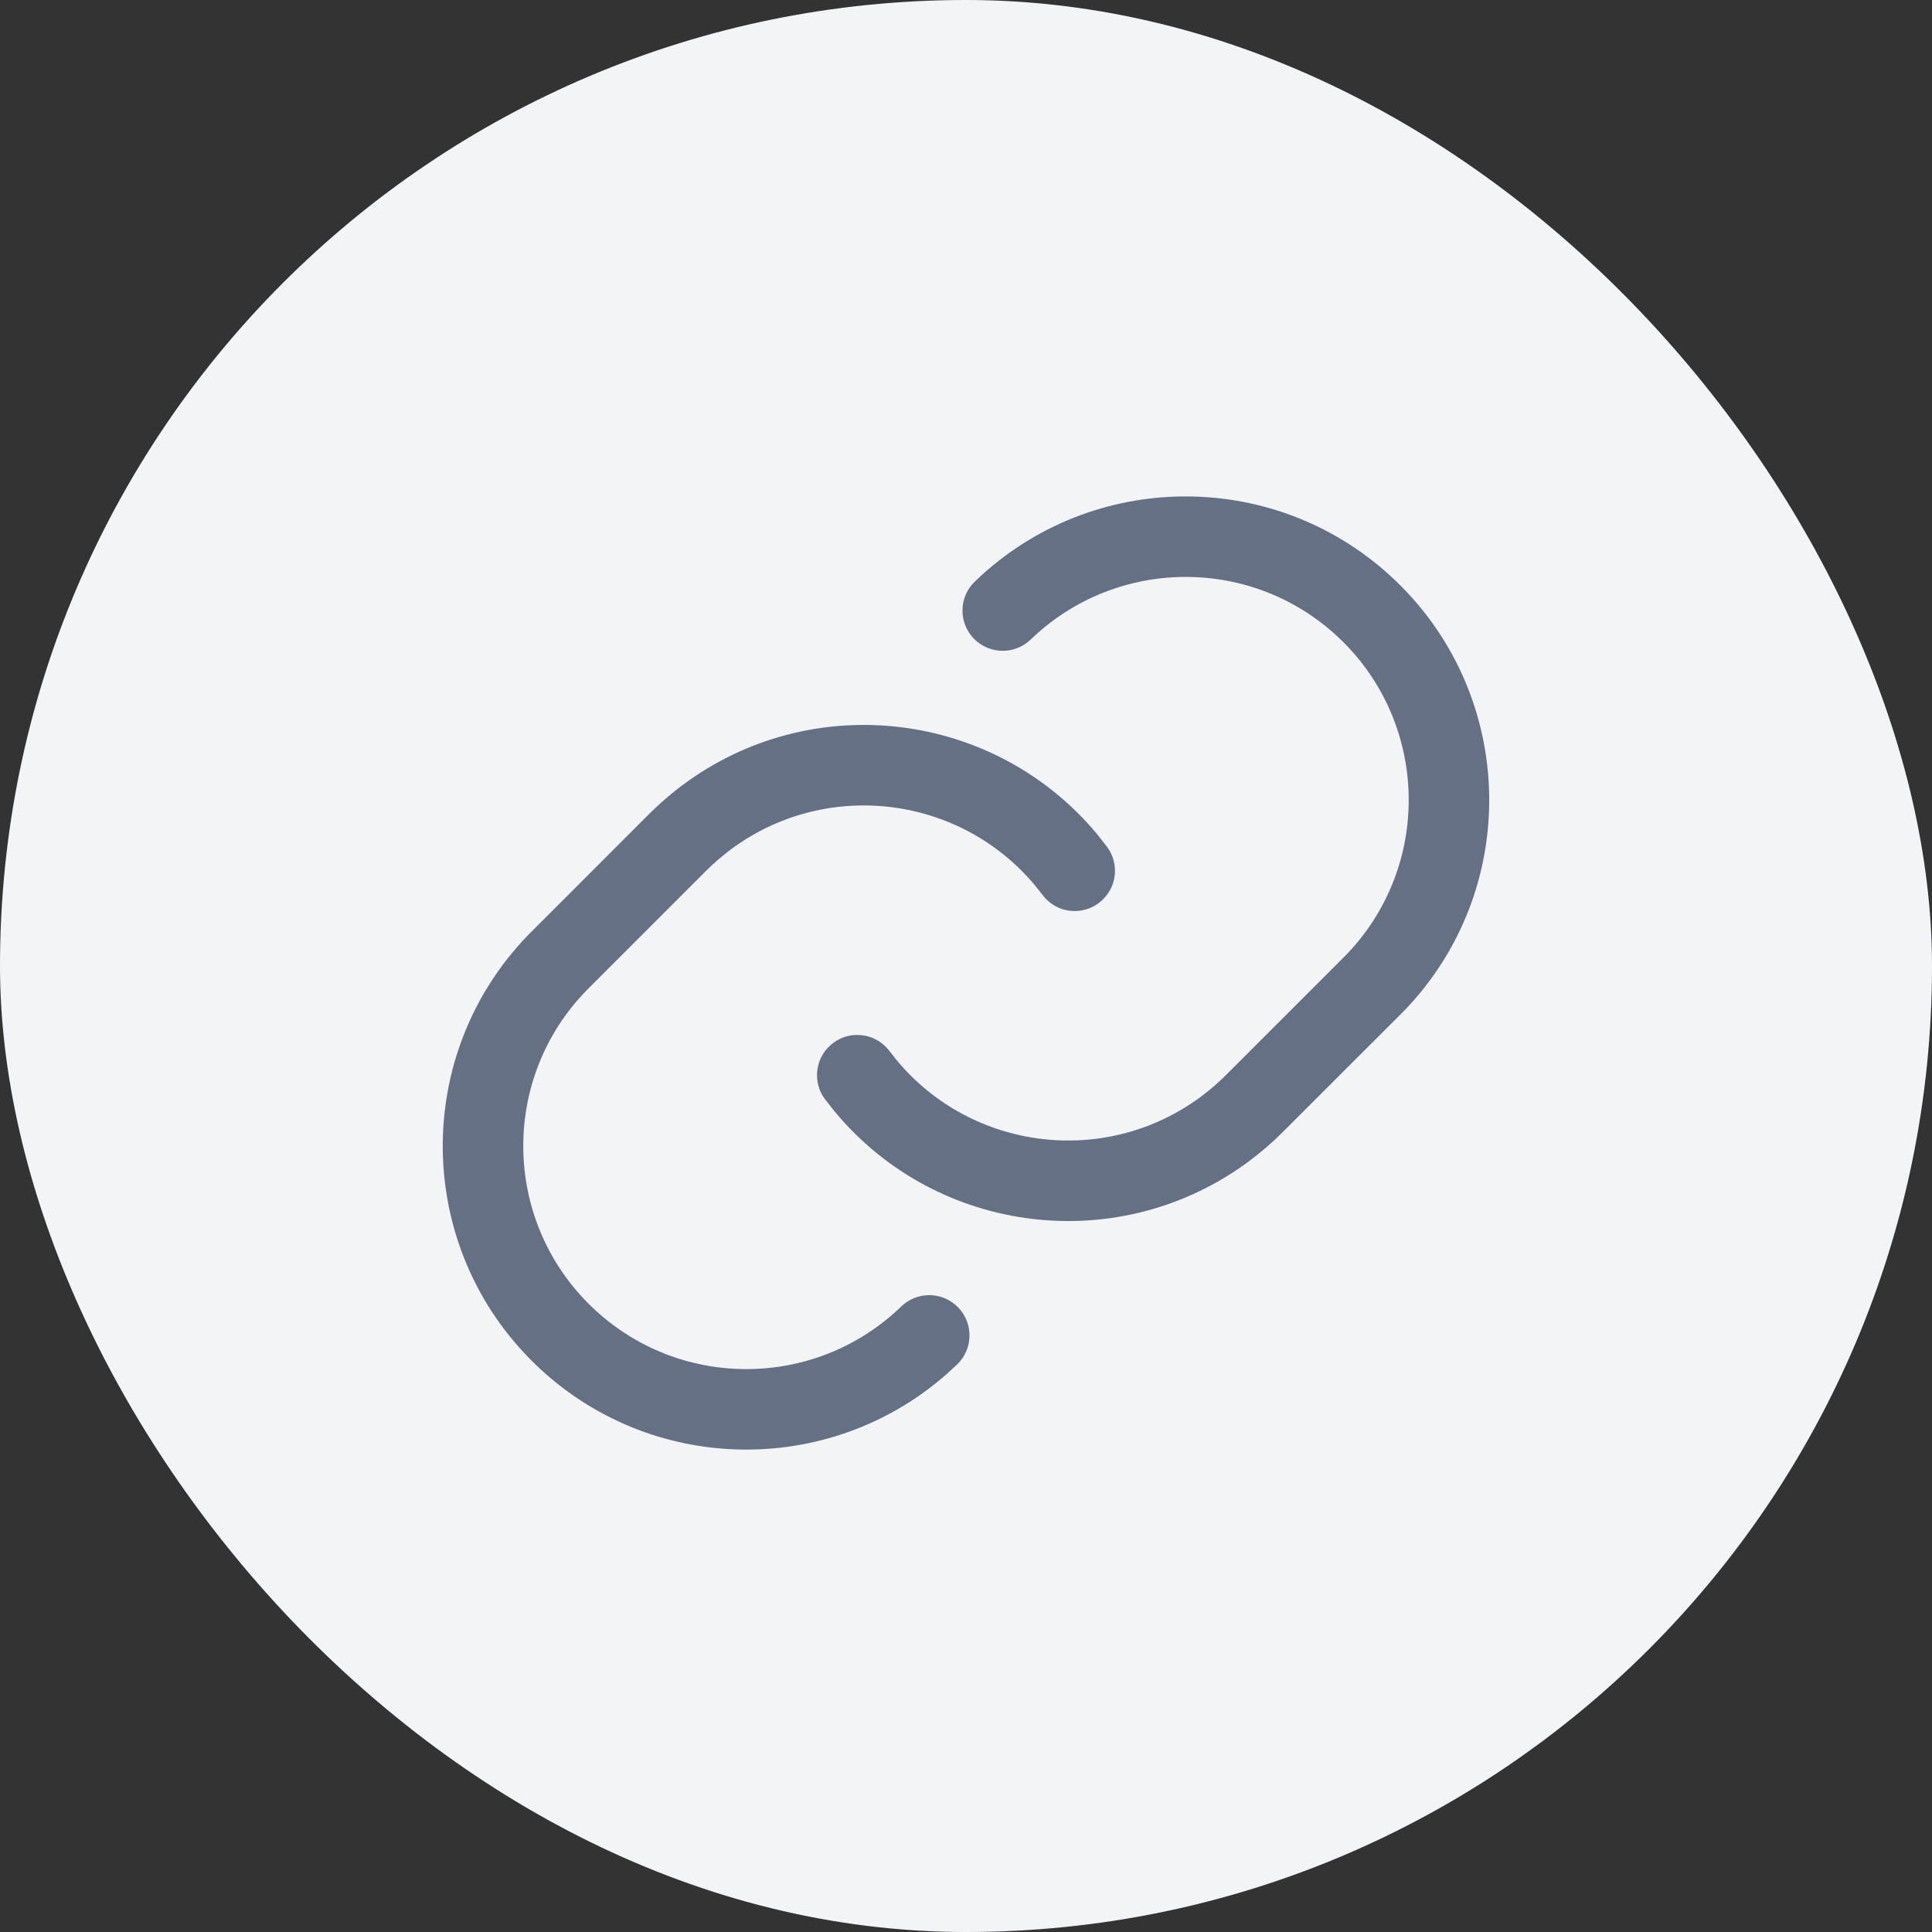
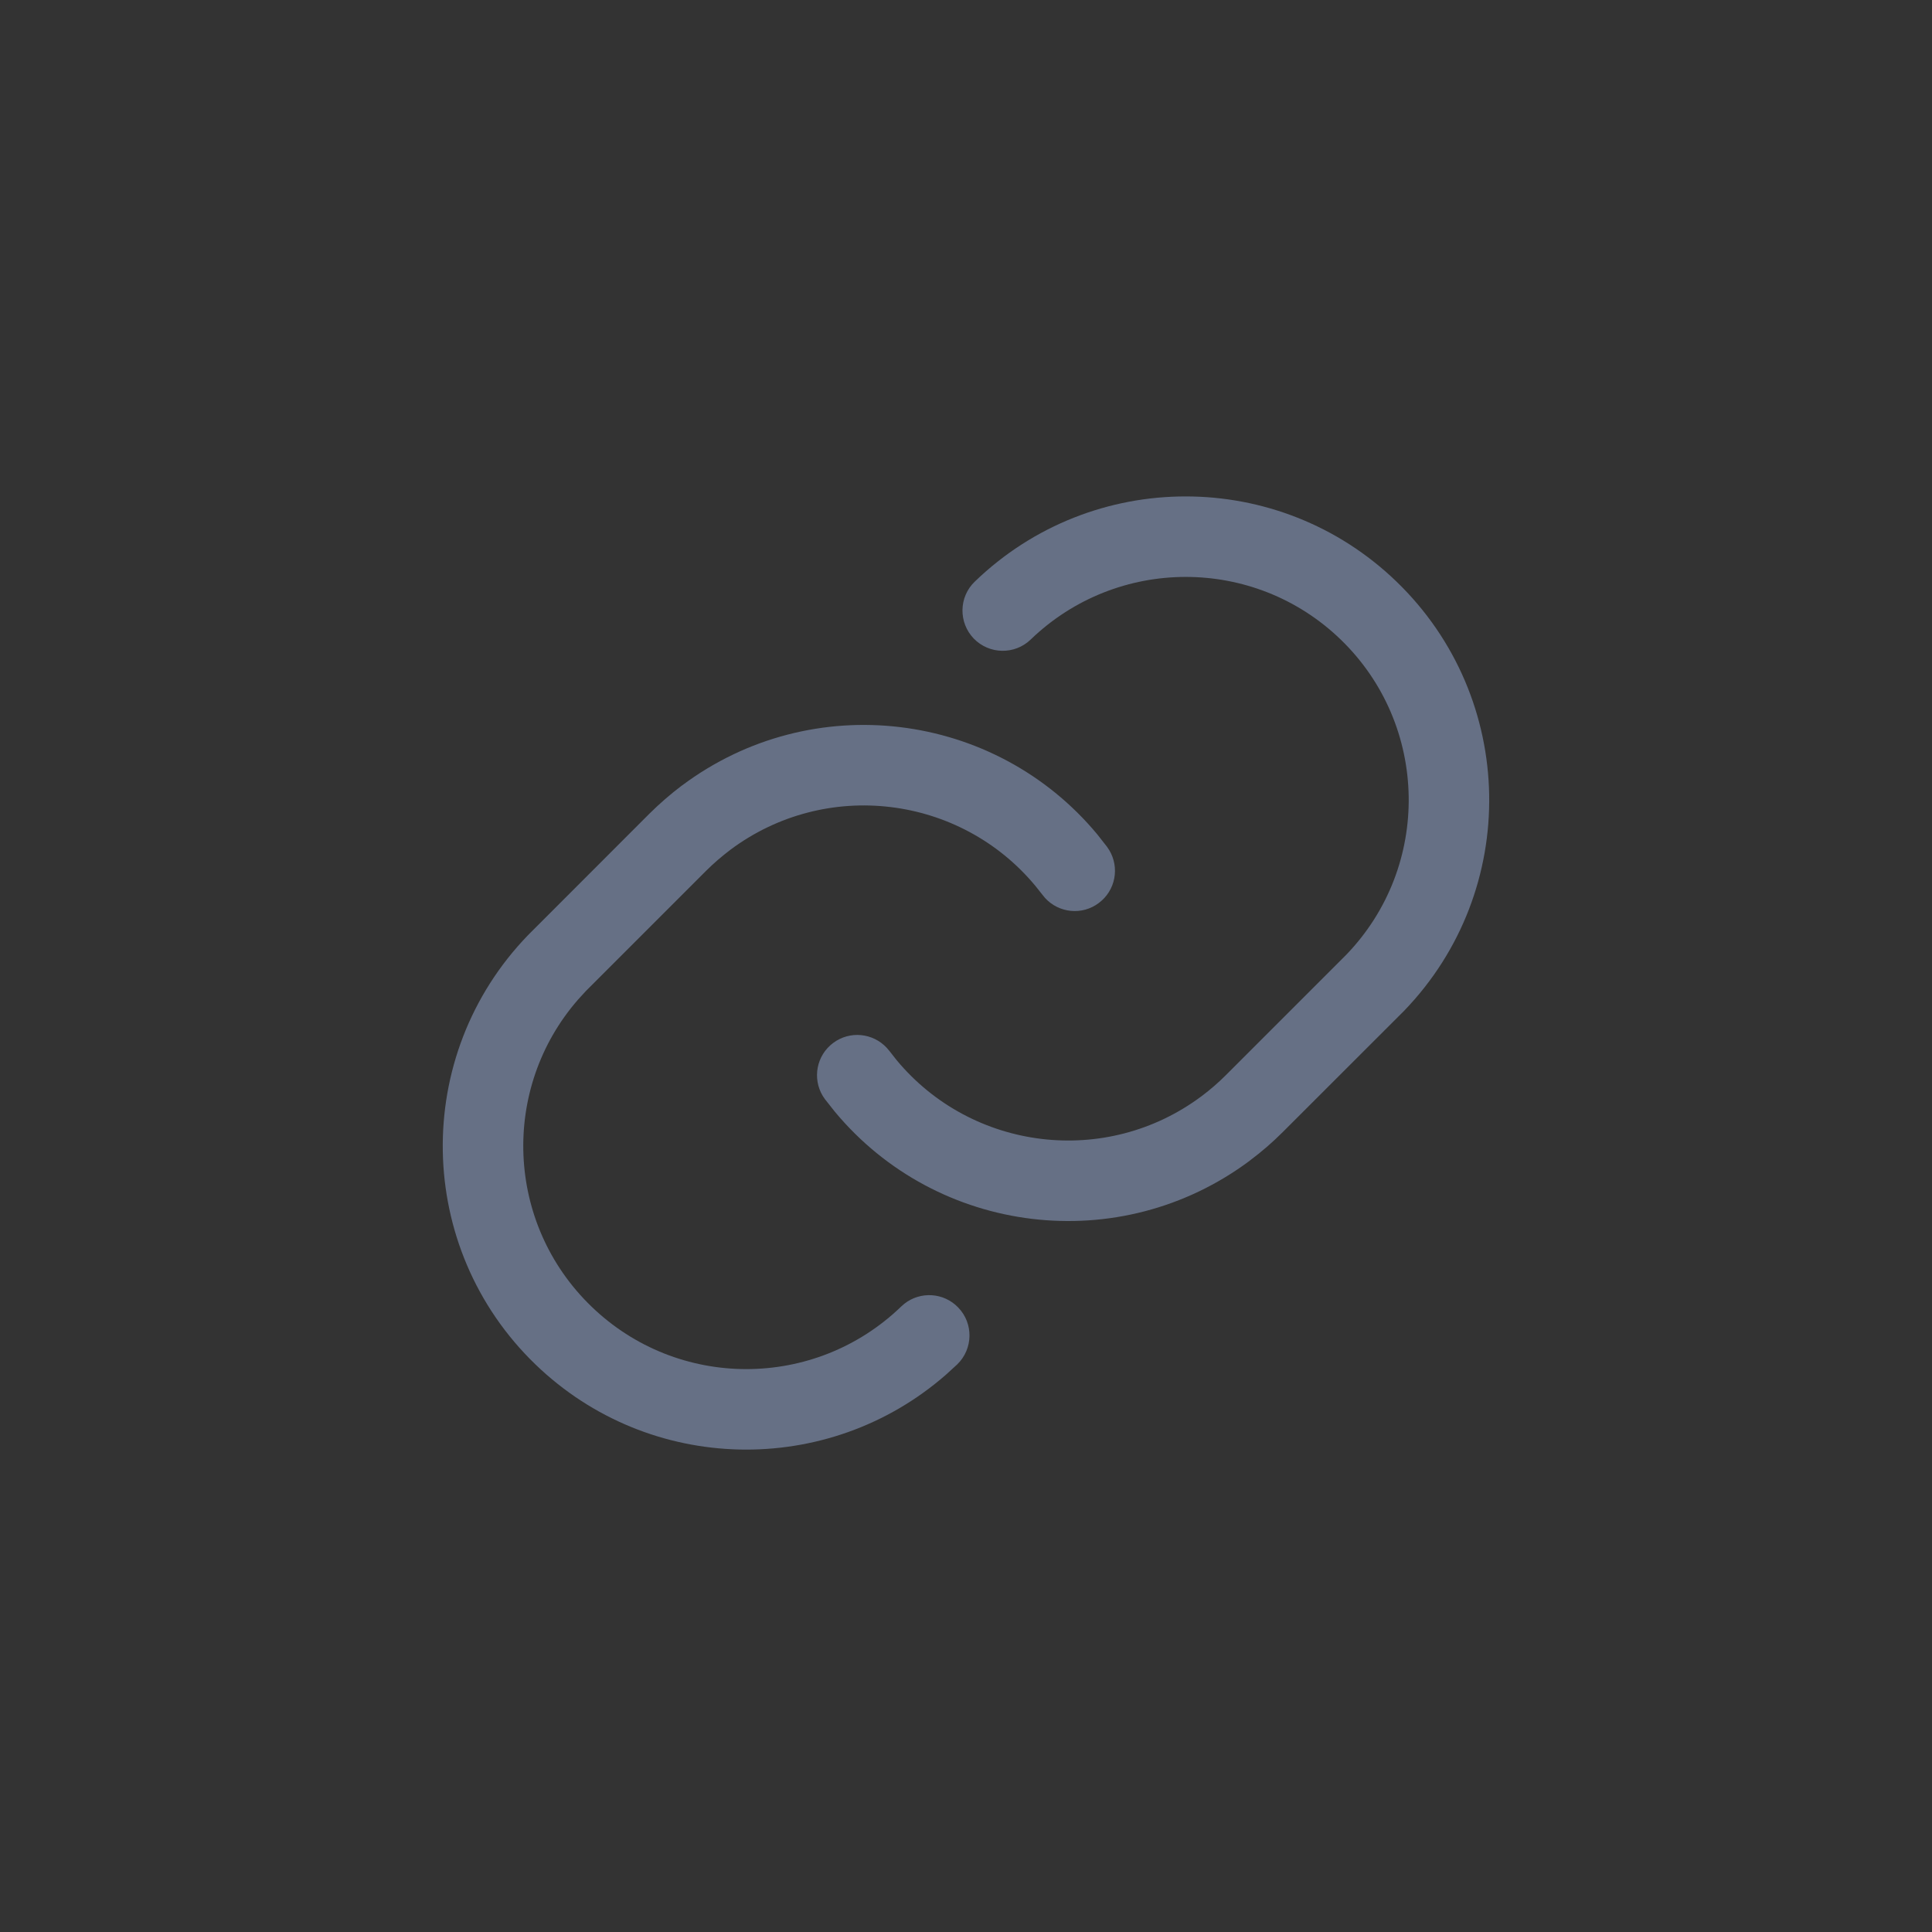
<svg xmlns="http://www.w3.org/2000/svg" width="24" height="24" viewBox="0 0 24 24" fill="none">
  <rect x="0" y="0" width="24" height="24" fill="#333333" stroke="none" />
-   <rect width="24" height="24" rx="12" fill="#F2F4F7" />
  <path d="M8.473 9.757C10.089 8.548 12.357 8.831 13.631 10.365L13.751 10.518L13.779 10.56C13.91 10.777 13.858 11.062 13.65 11.217C13.443 11.373 13.155 11.343 12.983 11.156L12.951 11.117L12.862 11.005C11.926 9.877 10.259 9.67 9.072 10.557C8.966 10.638 8.865 10.724 8.772 10.817L7.278 12.311L7.181 12.417C6.218 13.521 6.28 15.199 7.346 16.229C8.419 17.267 10.122 17.267 11.196 16.229L11.235 16.195C11.434 16.039 11.723 16.055 11.903 16.242C12.095 16.44 12.089 16.757 11.891 16.949L11.751 17.077C10.285 18.359 8.067 18.316 6.651 16.949C5.153 15.502 5.112 13.114 6.559 11.617L8.065 10.11C8.193 9.983 8.329 9.865 8.472 9.757L8.473 9.757ZM12.109 7.225C13.57 5.814 15.887 5.814 17.348 7.225C18.846 8.672 18.888 11.059 17.442 12.557L15.935 14.063C15.807 14.191 15.671 14.309 15.527 14.416L15.527 14.417C13.911 15.625 11.643 15.343 10.369 13.808L10.249 13.656L10.22 13.613C10.09 13.396 10.142 13.111 10.35 12.956C10.557 12.801 10.845 12.831 11.017 13.018L11.05 13.057L11.138 13.169C12.074 14.296 13.741 14.504 14.928 13.616C15.035 13.536 15.135 13.449 15.228 13.356L16.722 11.862C17.785 10.762 17.754 9.007 16.654 7.944C15.58 6.907 13.878 6.908 12.803 7.945L12.109 7.225ZM12.803 7.945C12.605 8.136 12.288 8.13 12.096 7.932C11.905 7.733 11.91 7.416 12.109 7.225L12.803 7.945Z" fill="#667085" />
</svg>